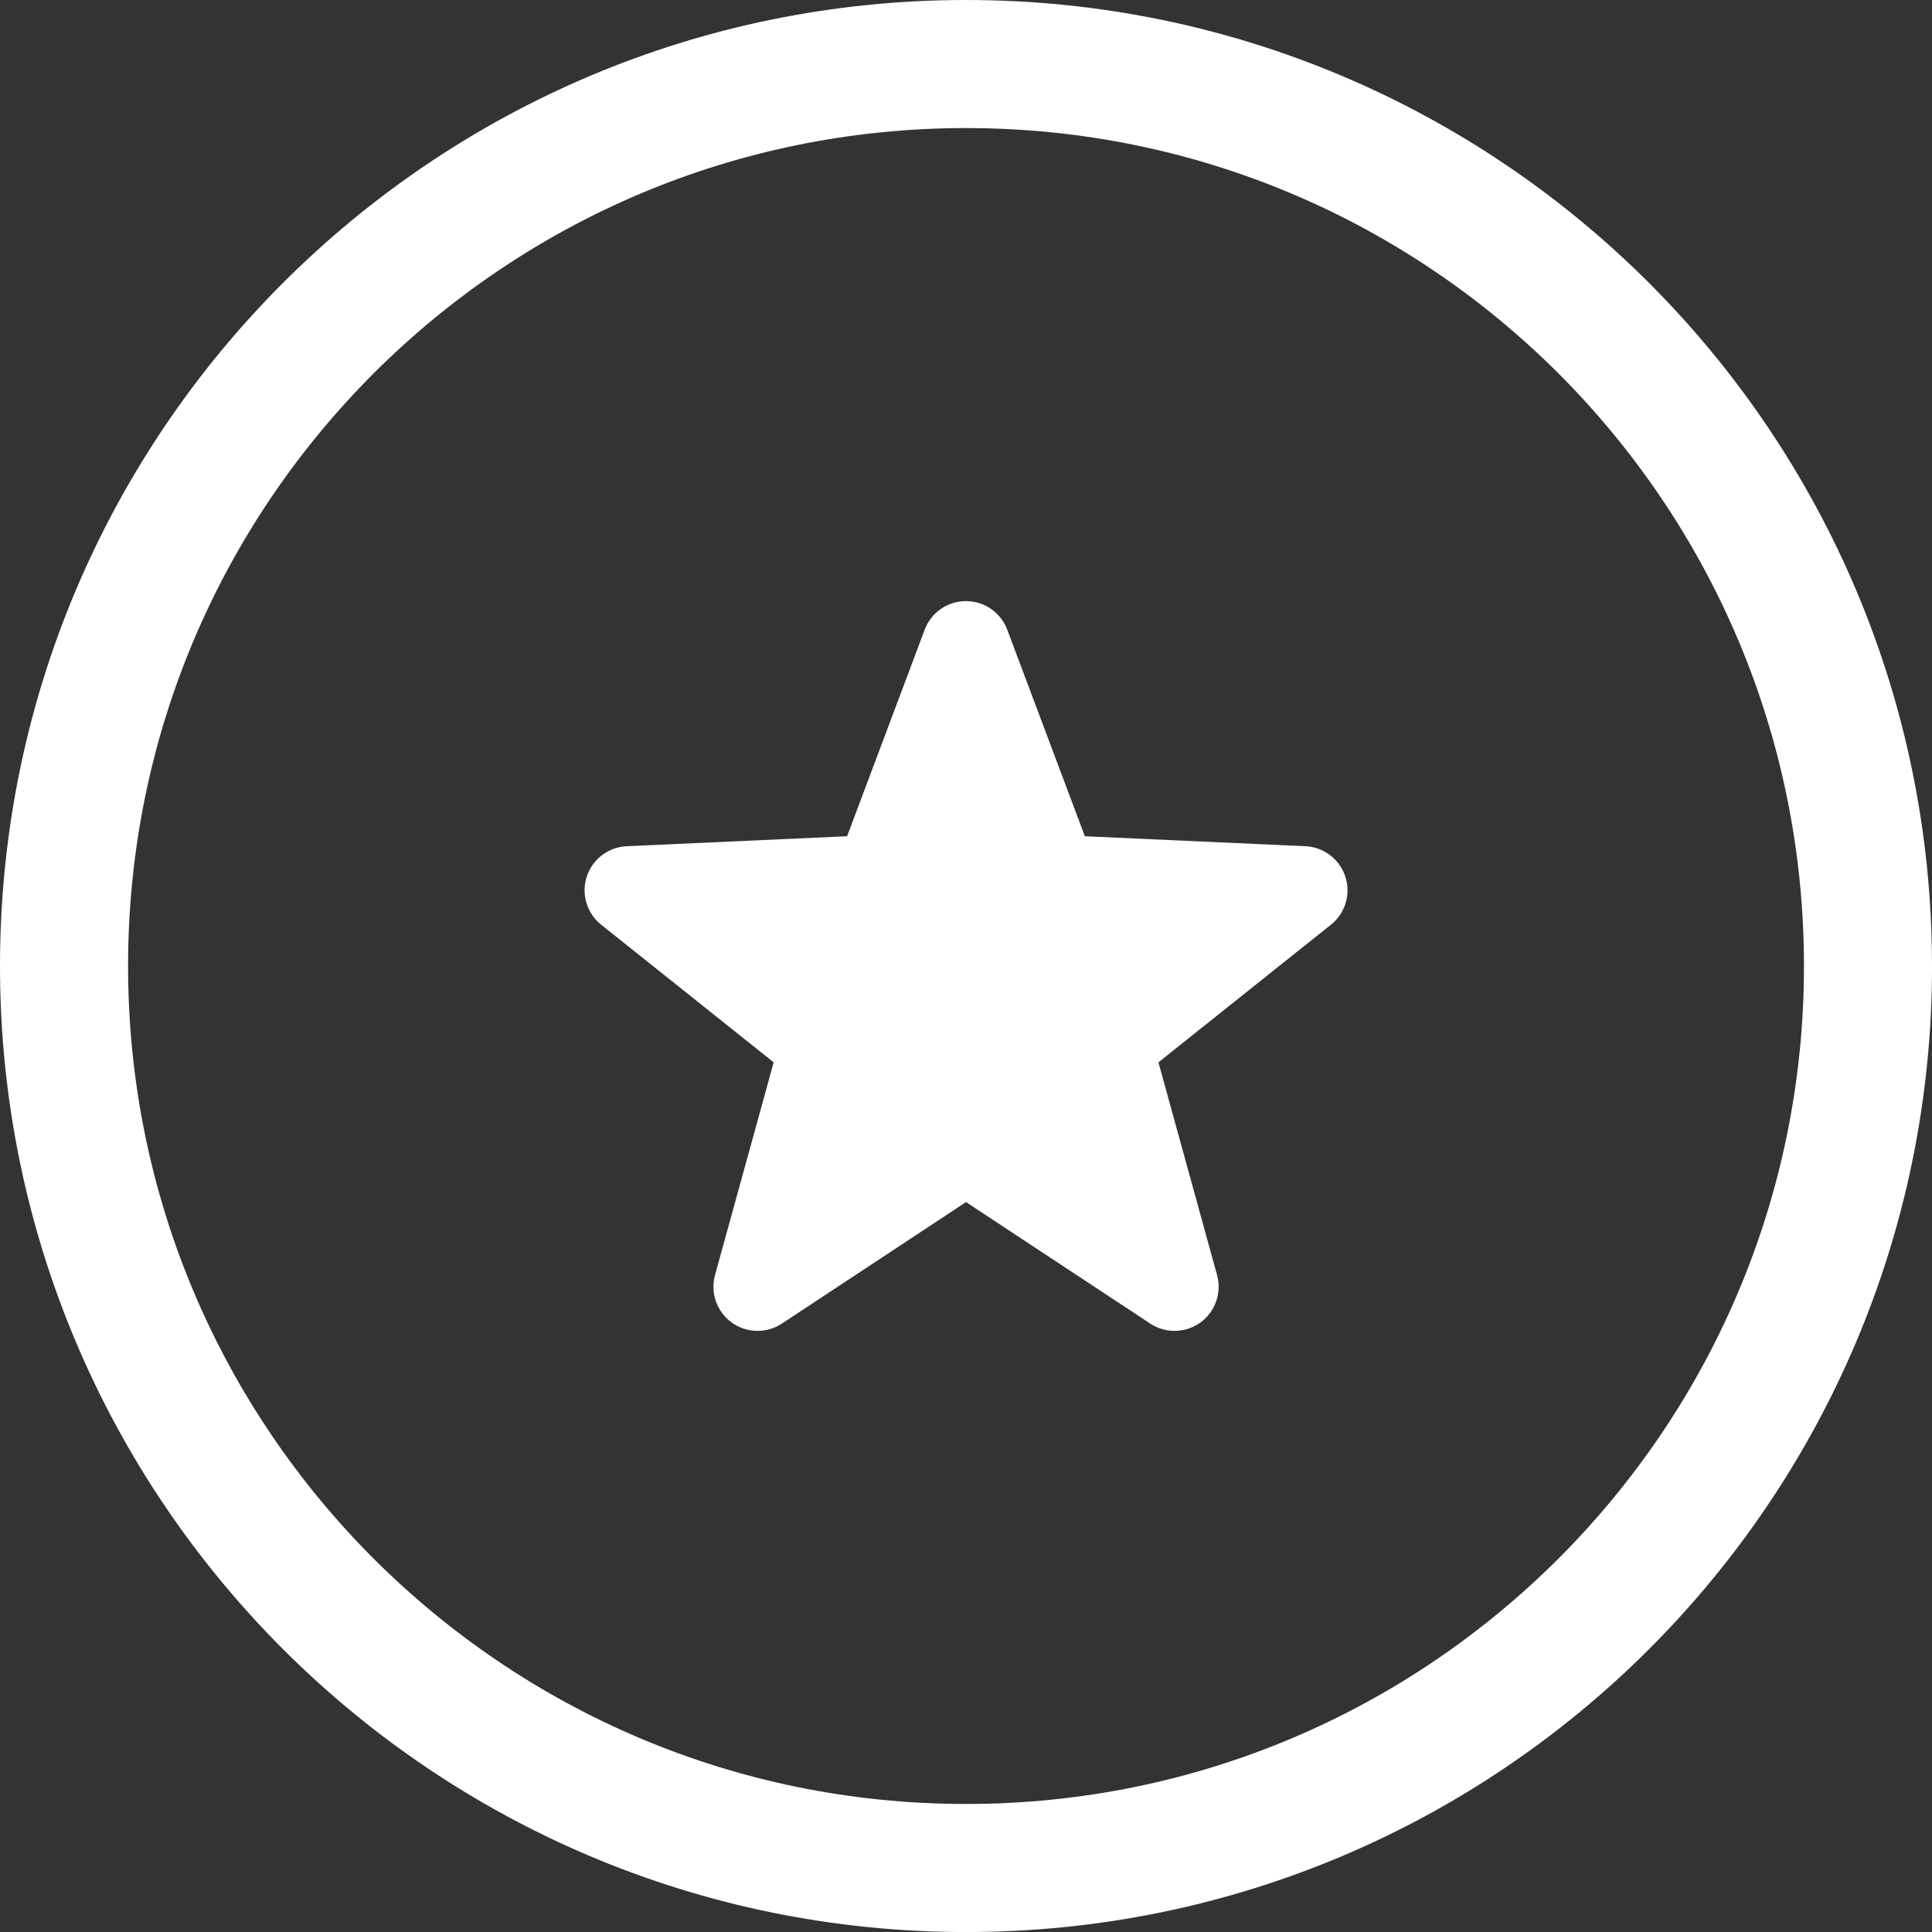
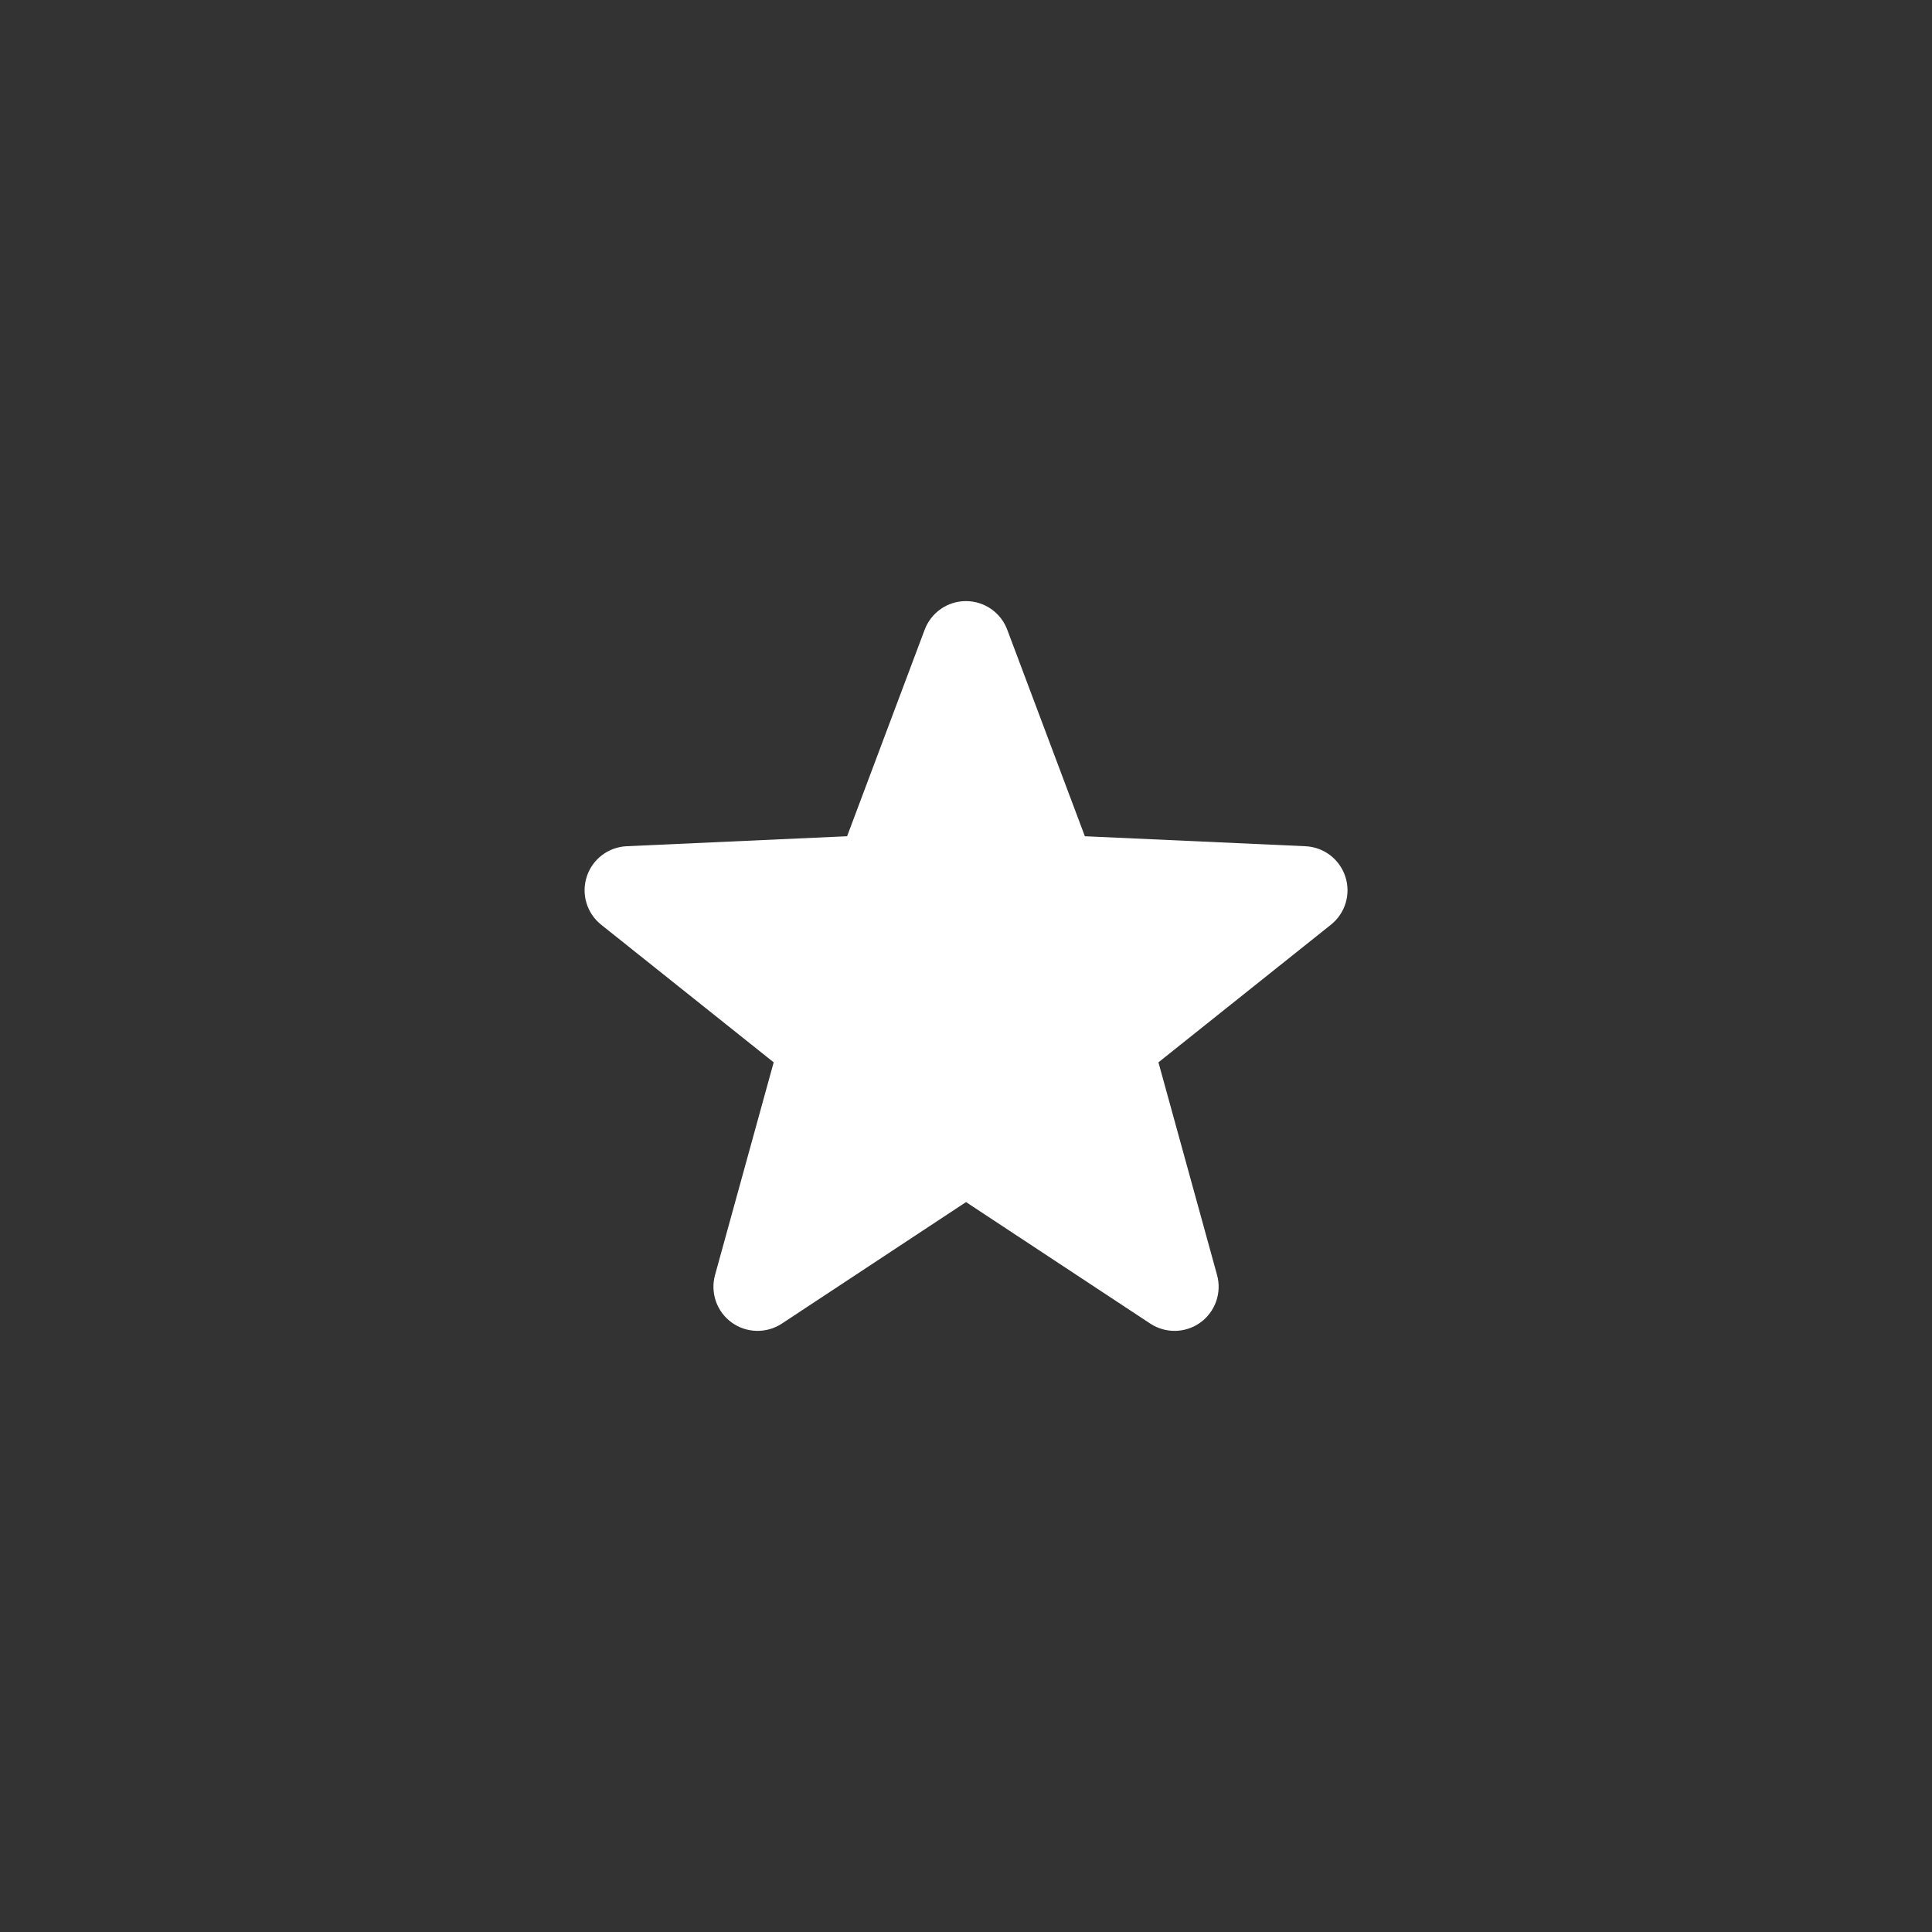
<svg xmlns="http://www.w3.org/2000/svg" id="_レイヤー_2" data-name="レイヤー 2" viewBox="0 0 486.07 486.07">
  <rect x="0" y="0" width="486.07" height="486.07" fill="#333333" stroke="none" />
  <defs>
    <style>
      .cls-1 {
        fill: #fff;
        stroke-width: 0px;
      }
    </style>
  </defs>
  <g id="_2" data-name="2">
-     <path class="cls-1" d="m486.07,243.04C486.07,108.81,377.26,0,243.04,0S0,108.81,0,243.04s108.81,243.04,243.04,243.04,243.04-108.81,243.04-243.04Zm-243.03,210.82c-58.29-.01-110.85-23.57-149.07-61.75-38.19-38.22-61.74-90.79-61.75-149.07.01-58.29,23.56-110.85,61.75-149.08,38.22-38.18,90.79-61.73,149.07-61.74,58.29,0,110.85,23.56,149.07,61.74,38.19,38.23,61.73,90.79,61.75,149.08-.01,58.29-23.56,110.85-61.75,149.07-38.22,38.18-90.79,61.74-149.07,61.75Z" />
    <path class="cls-1" d="m328.39,212.9l-55.45-2.51-19.53-51.97c-1.62-4.32-5.76-7.19-10.39-7.19s-8.75,2.87-10.38,7.19l-19.52,51.97-55.46,2.51c-4.61.21-8.62,3.26-10.04,7.65-1.43,4.4.02,9.22,3.63,12.1l43.4,34.62-14.76,53.52c-1.22,4.46.43,9.21,4.18,11.93,3.75,2.71,8.78,2.82,12.64.28l46.33-30.57,46.35,30.57c3.86,2.54,8.89,2.43,12.63-.28,3.74-2.72,5.4-7.47,4.18-11.93l-14.75-53.52,43.39-34.62c3.62-2.88,5.07-7.71,3.63-12.1-1.43-4.4-5.44-7.45-10.06-7.65Z" />
  </g>
</svg>